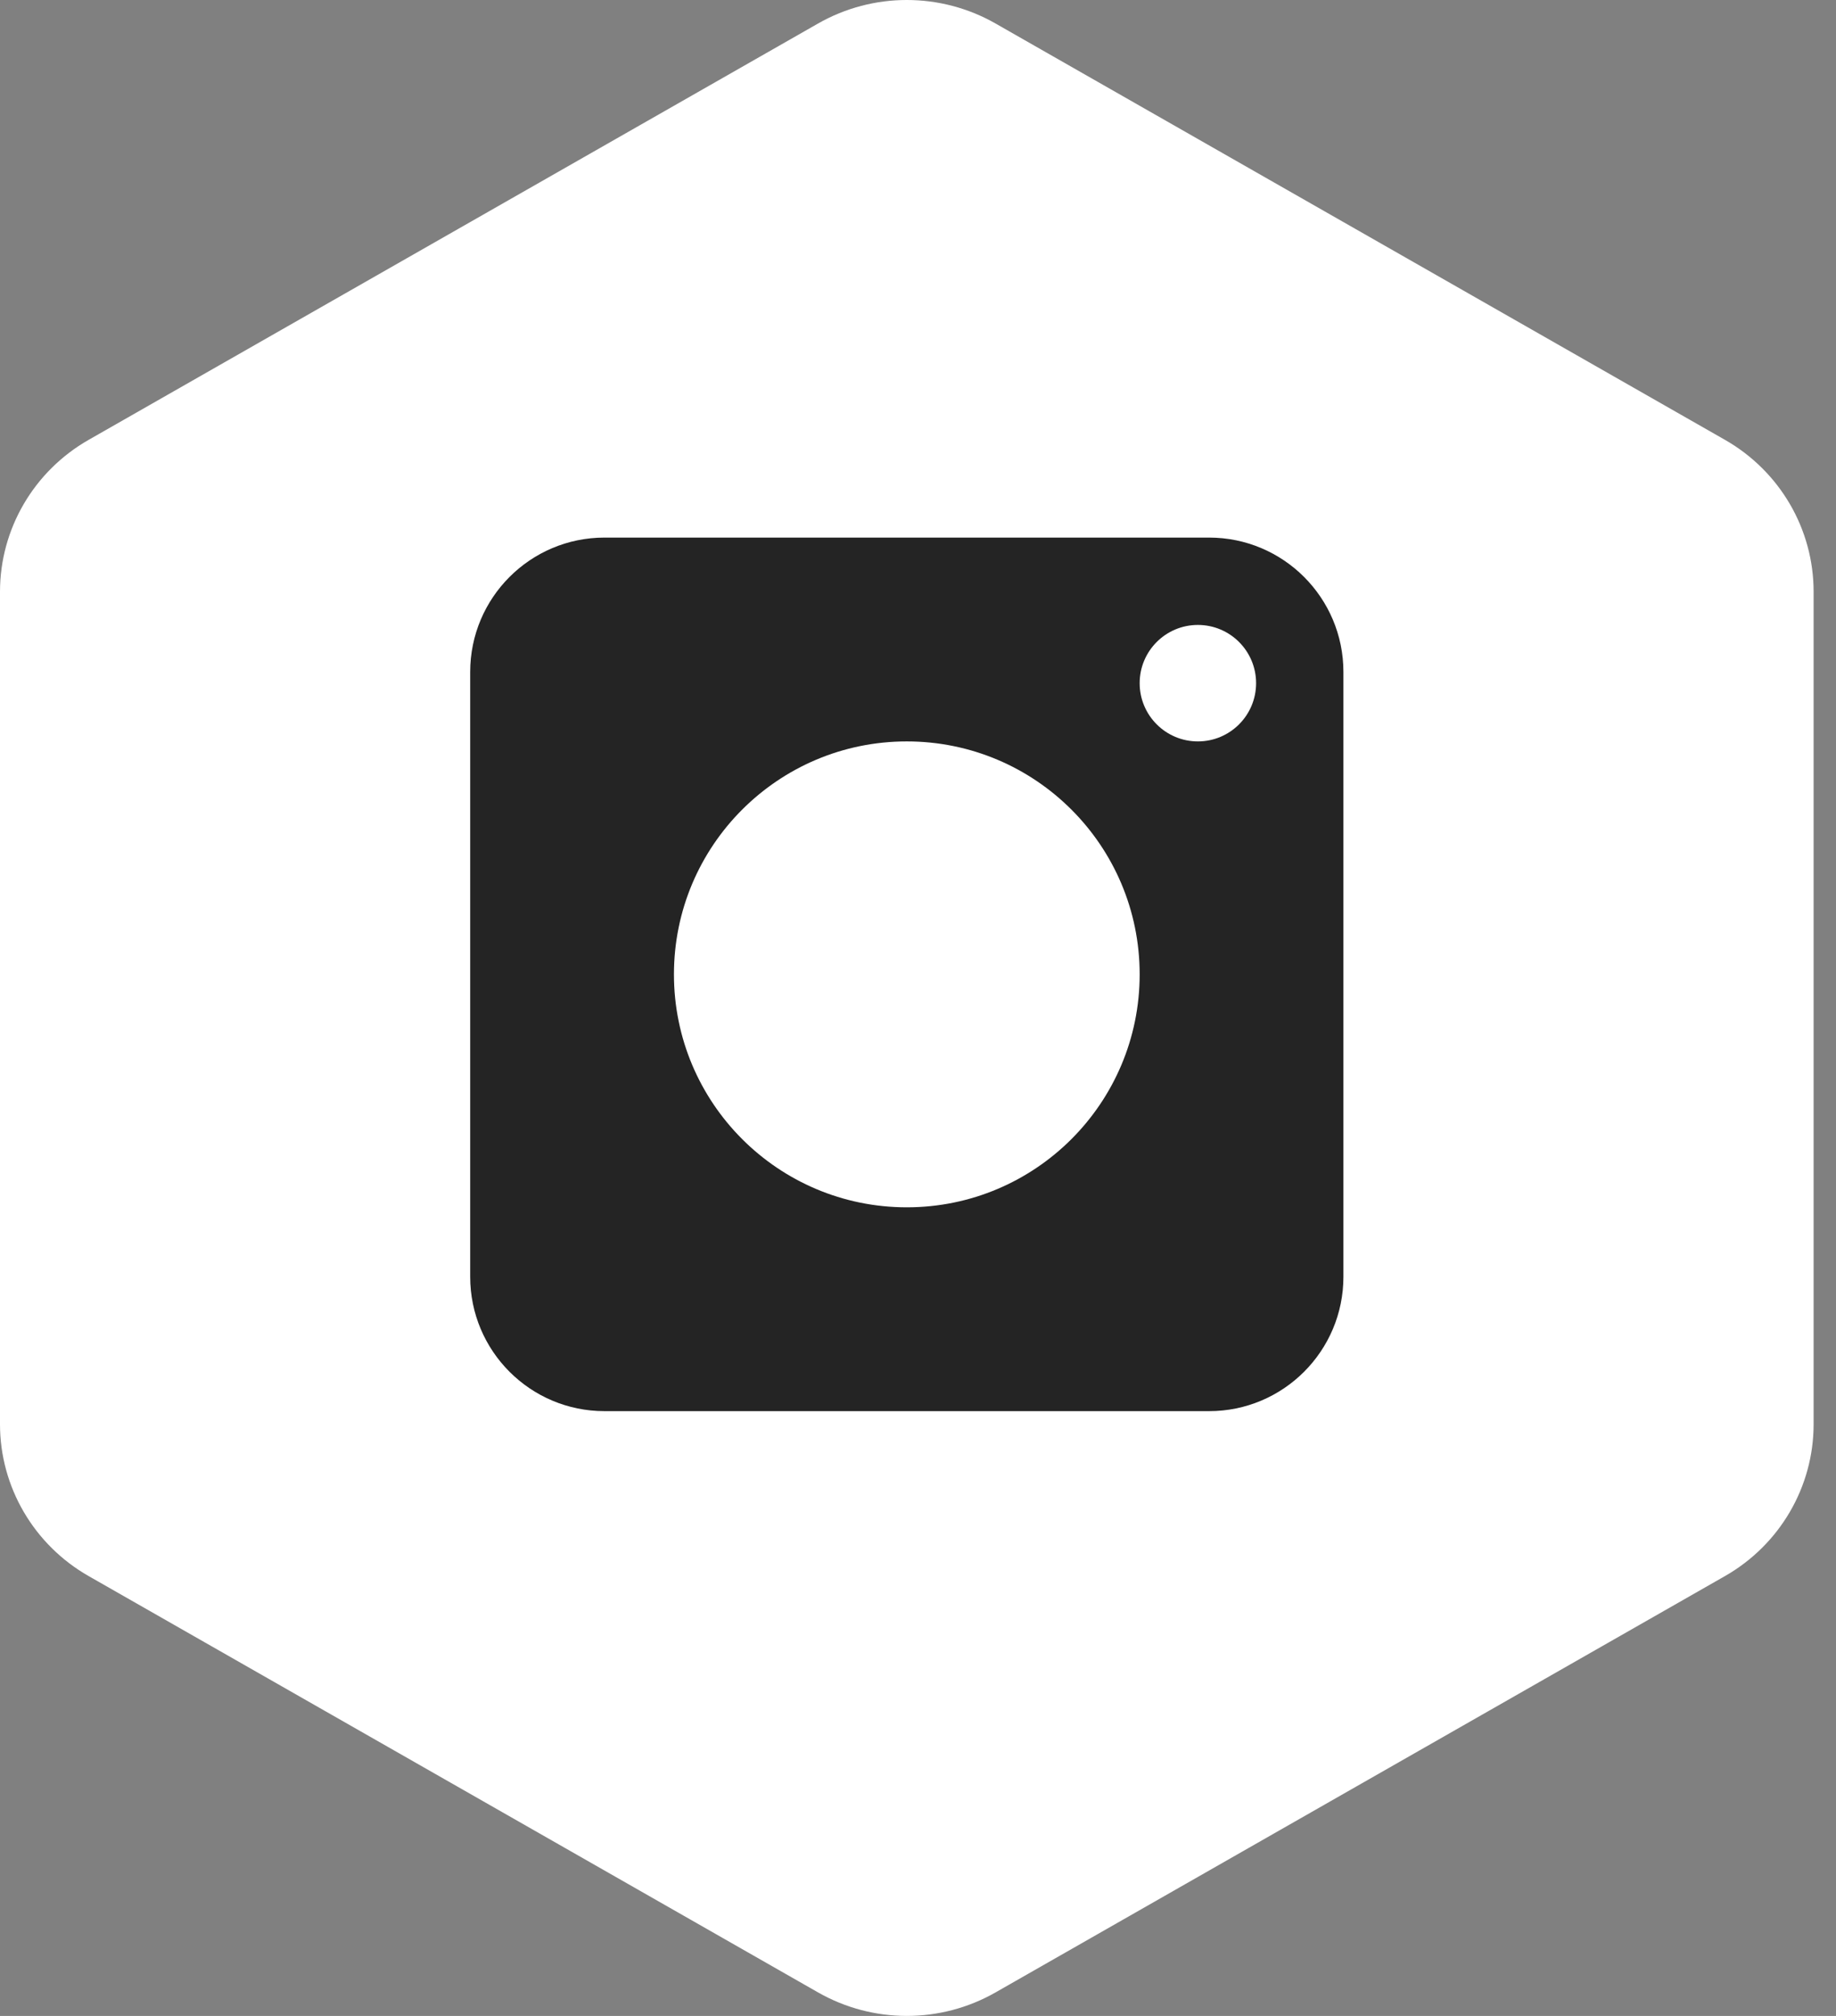
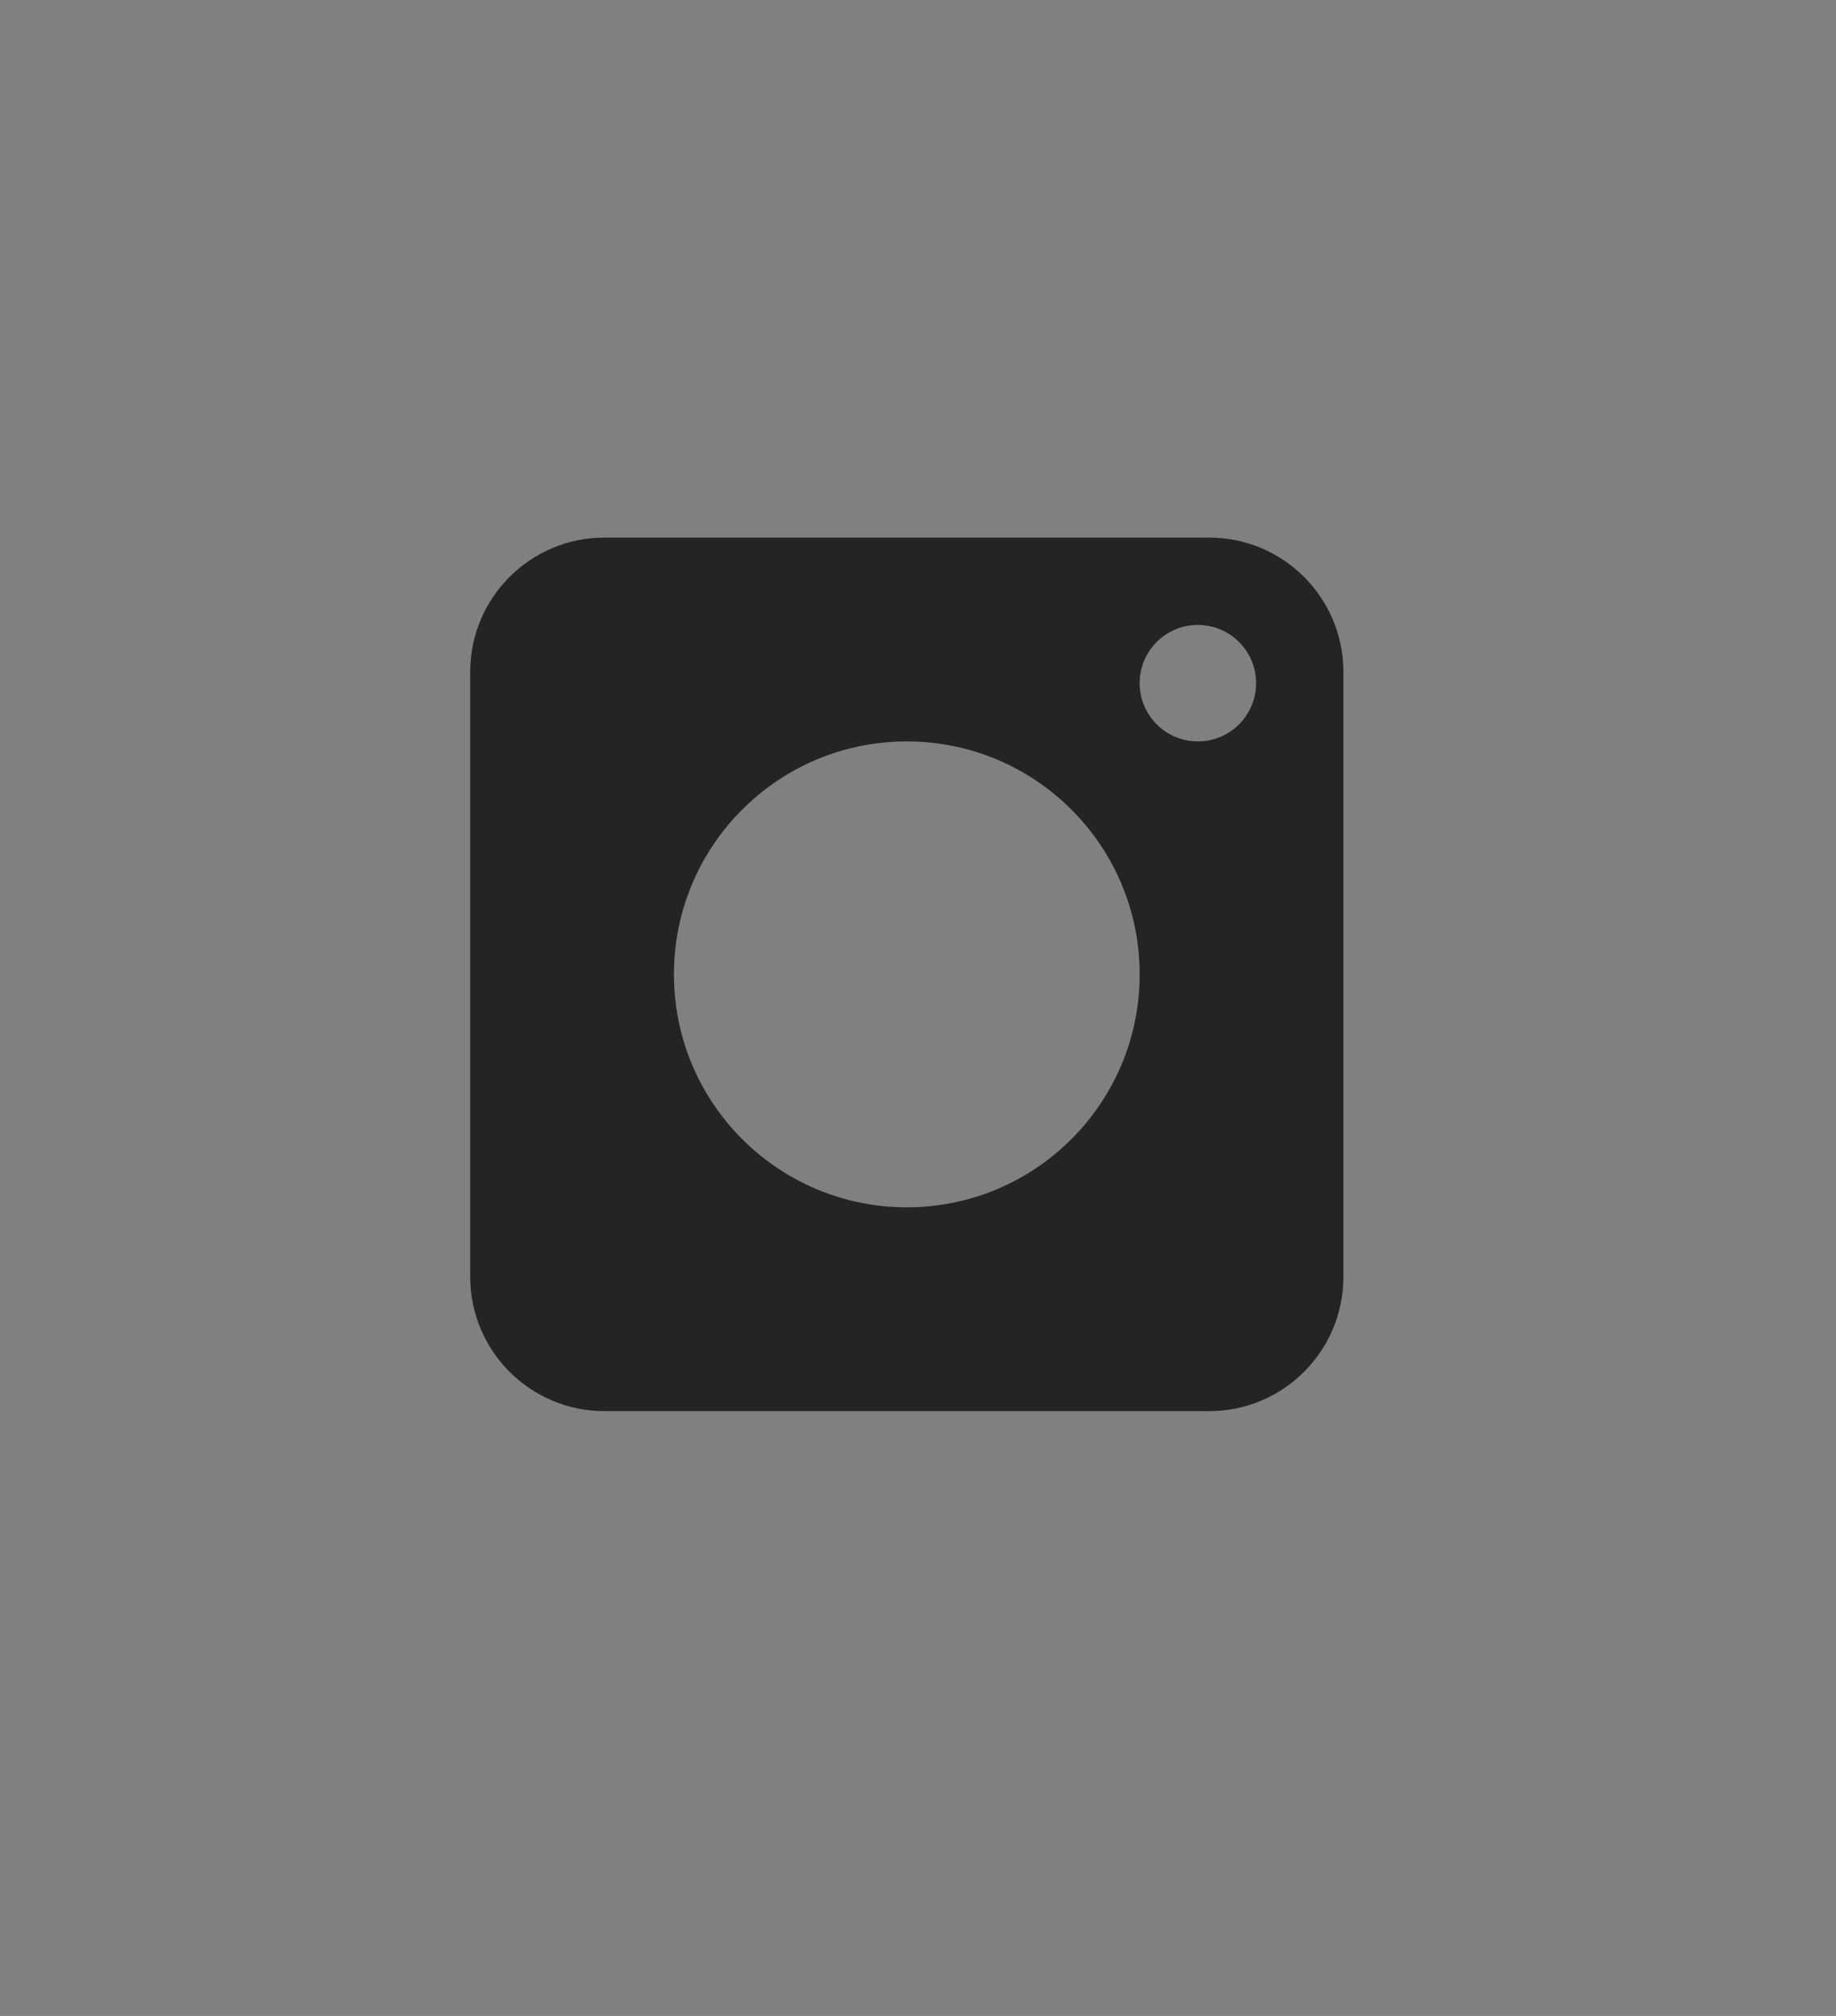
<svg xmlns="http://www.w3.org/2000/svg" width="41" height="45" viewBox="0 0 41 45" fill="none">
  <rect x="0" y="0" width="41" height="45" fill="#808080" stroke="none" />
-   <path d="M18.268 0.525C19.495 -0.175 21.005 -0.175 22.232 0.525L38.518 9.817C39.745 10.516 40.5 11.809 40.5 13.208V31.792C40.5 33.191 39.745 34.484 38.518 35.183L22.232 44.475C21.005 45.175 19.495 45.175 18.268 44.475L1.982 35.183C0.755 34.484 0 33.191 0 31.792V13.208C0 11.809 0.755 10.516 1.982 9.817L18.268 0.525Z" fill="white" />
  <path fill-rule="evenodd" clip-rule="evenodd" d="M13.5 12C11.843 12 10.5 13.343 10.5 15V28.5C10.5 30.157 11.843 31.5 13.5 31.5H27C28.657 31.5 30 30.157 30 28.5V15C30 13.343 28.657 12 27 12H13.5ZM26.75 16.55C27.468 16.55 28.05 15.968 28.05 15.25C28.05 14.532 27.468 13.95 26.75 13.95C26.032 13.95 25.45 14.532 25.45 15.25C25.45 15.968 26.032 16.55 26.75 16.55ZM20.25 26.95C23.122 26.95 25.45 24.622 25.45 21.75C25.45 18.878 23.122 16.55 20.25 16.55C17.378 16.55 15.05 18.878 15.05 21.75C15.05 24.622 17.378 26.95 20.25 26.95Z" fill="#242424" />
</svg>